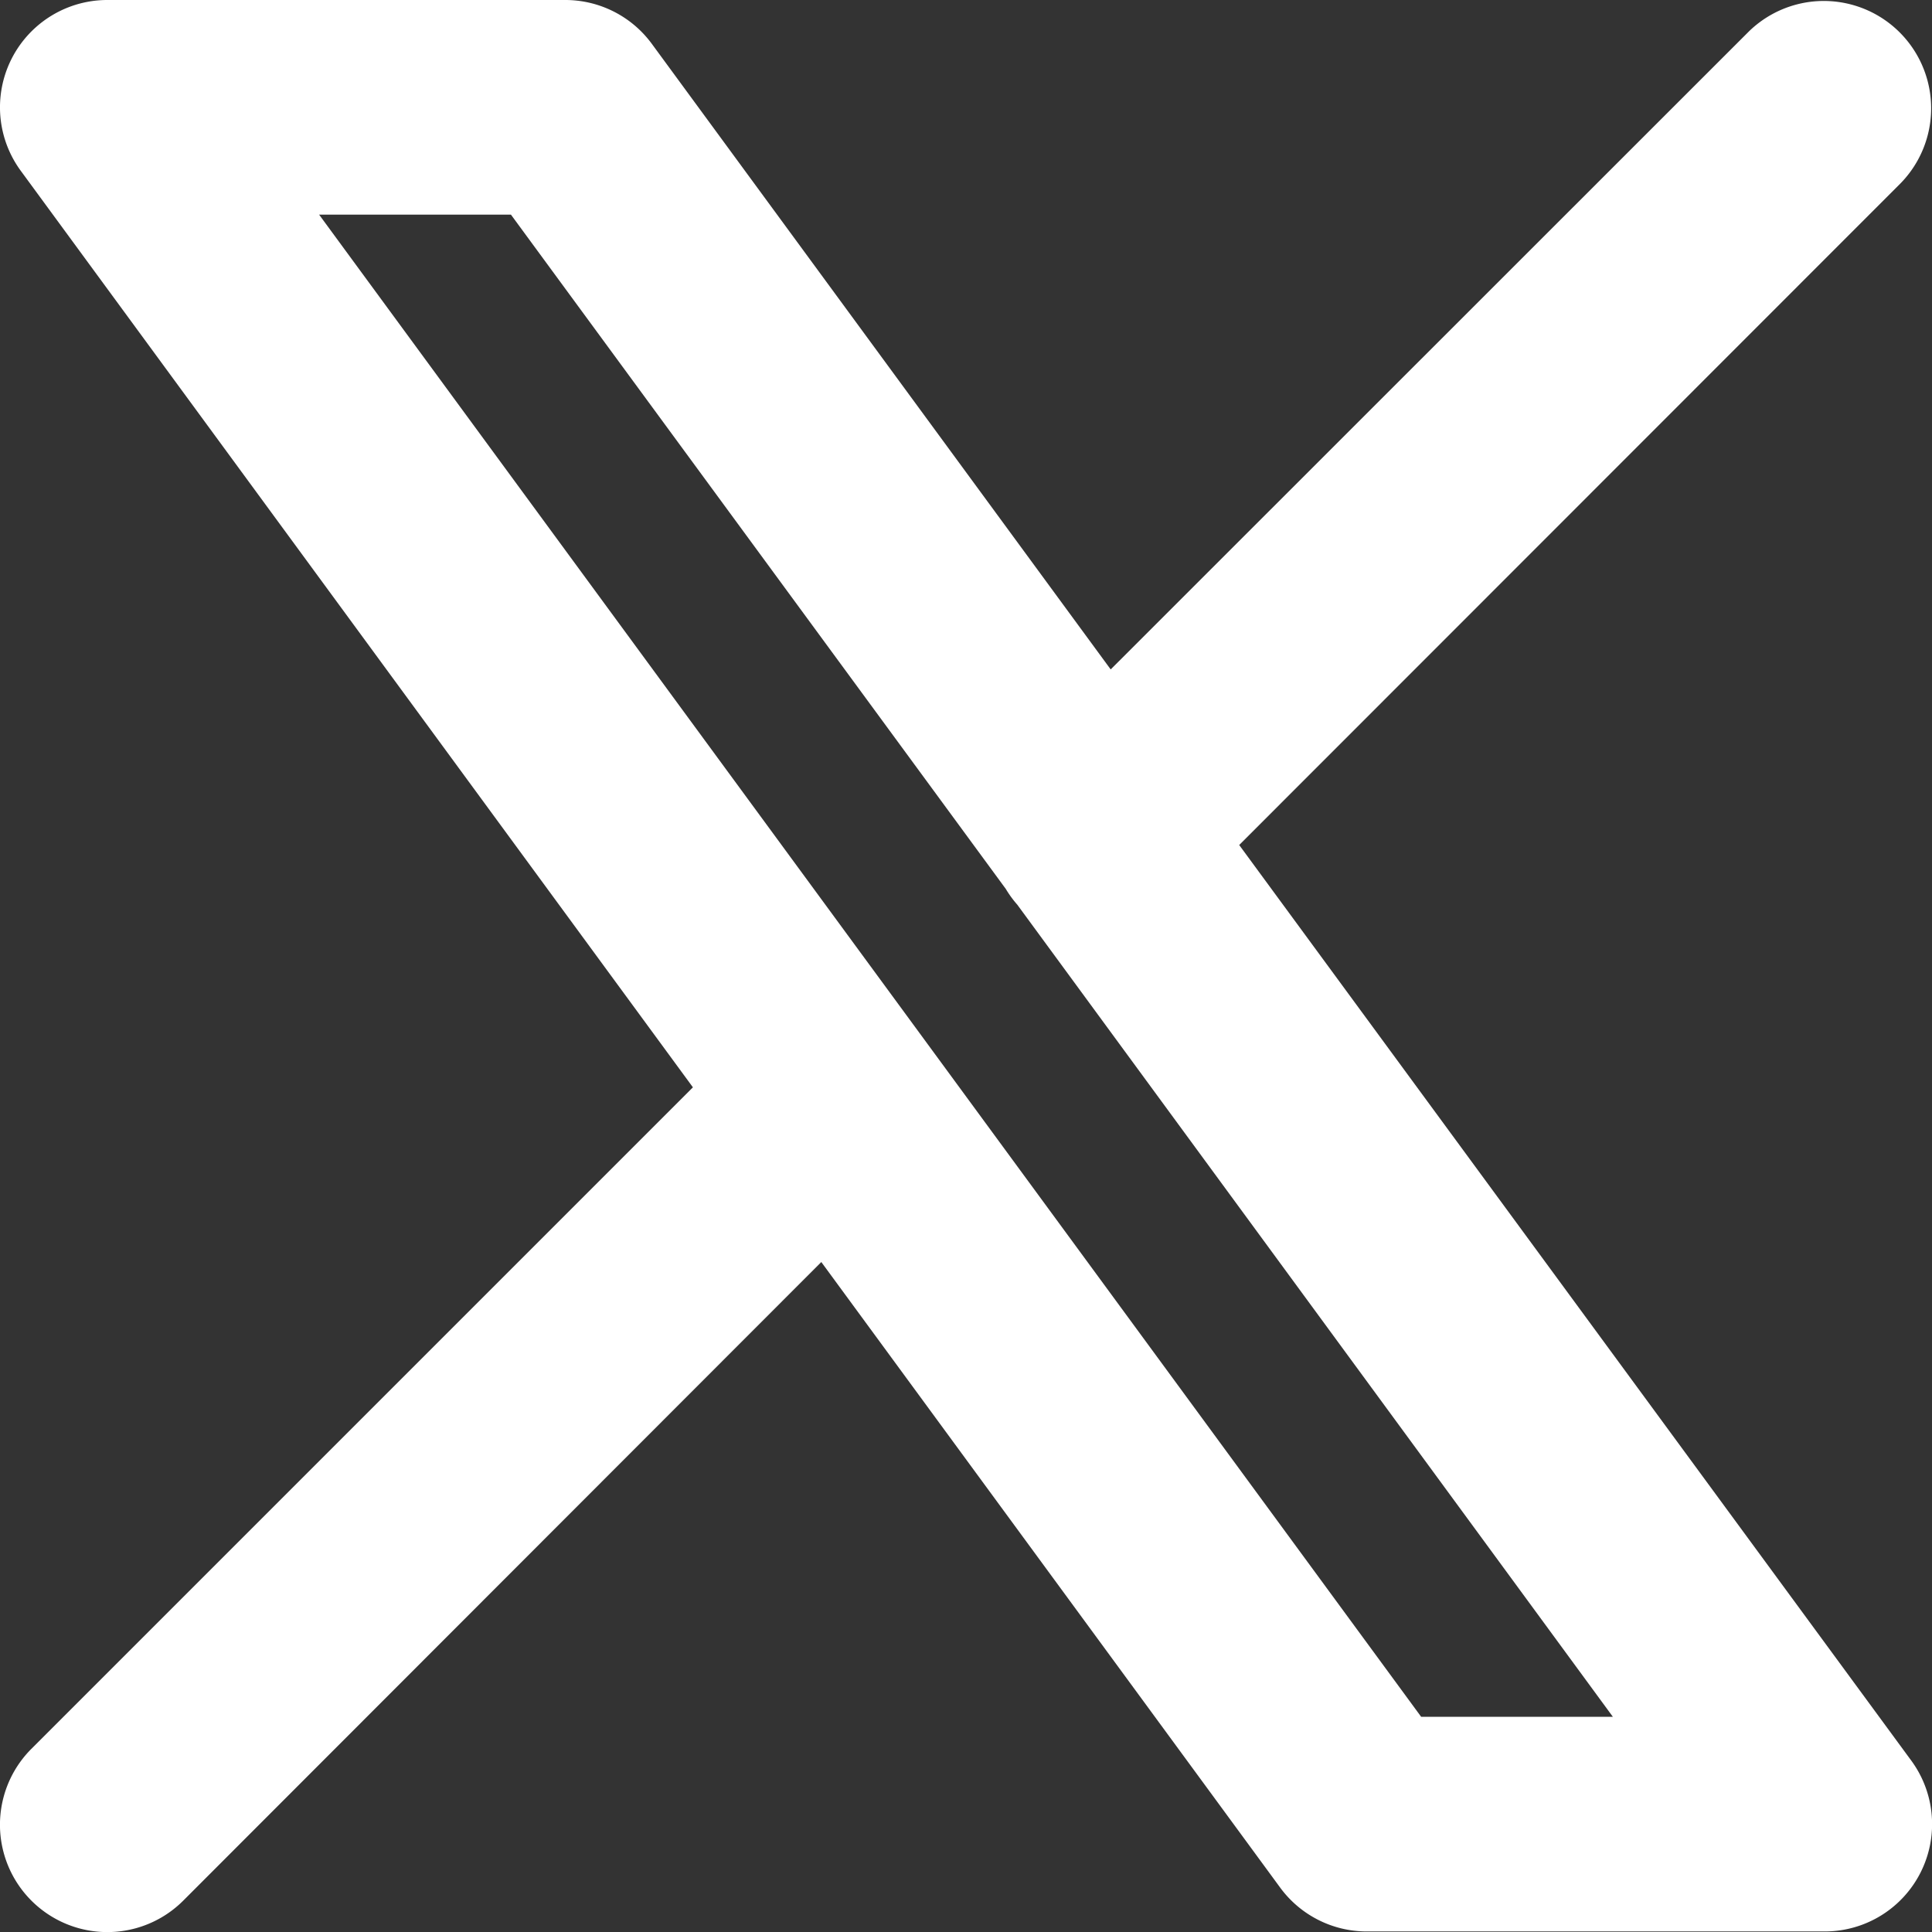
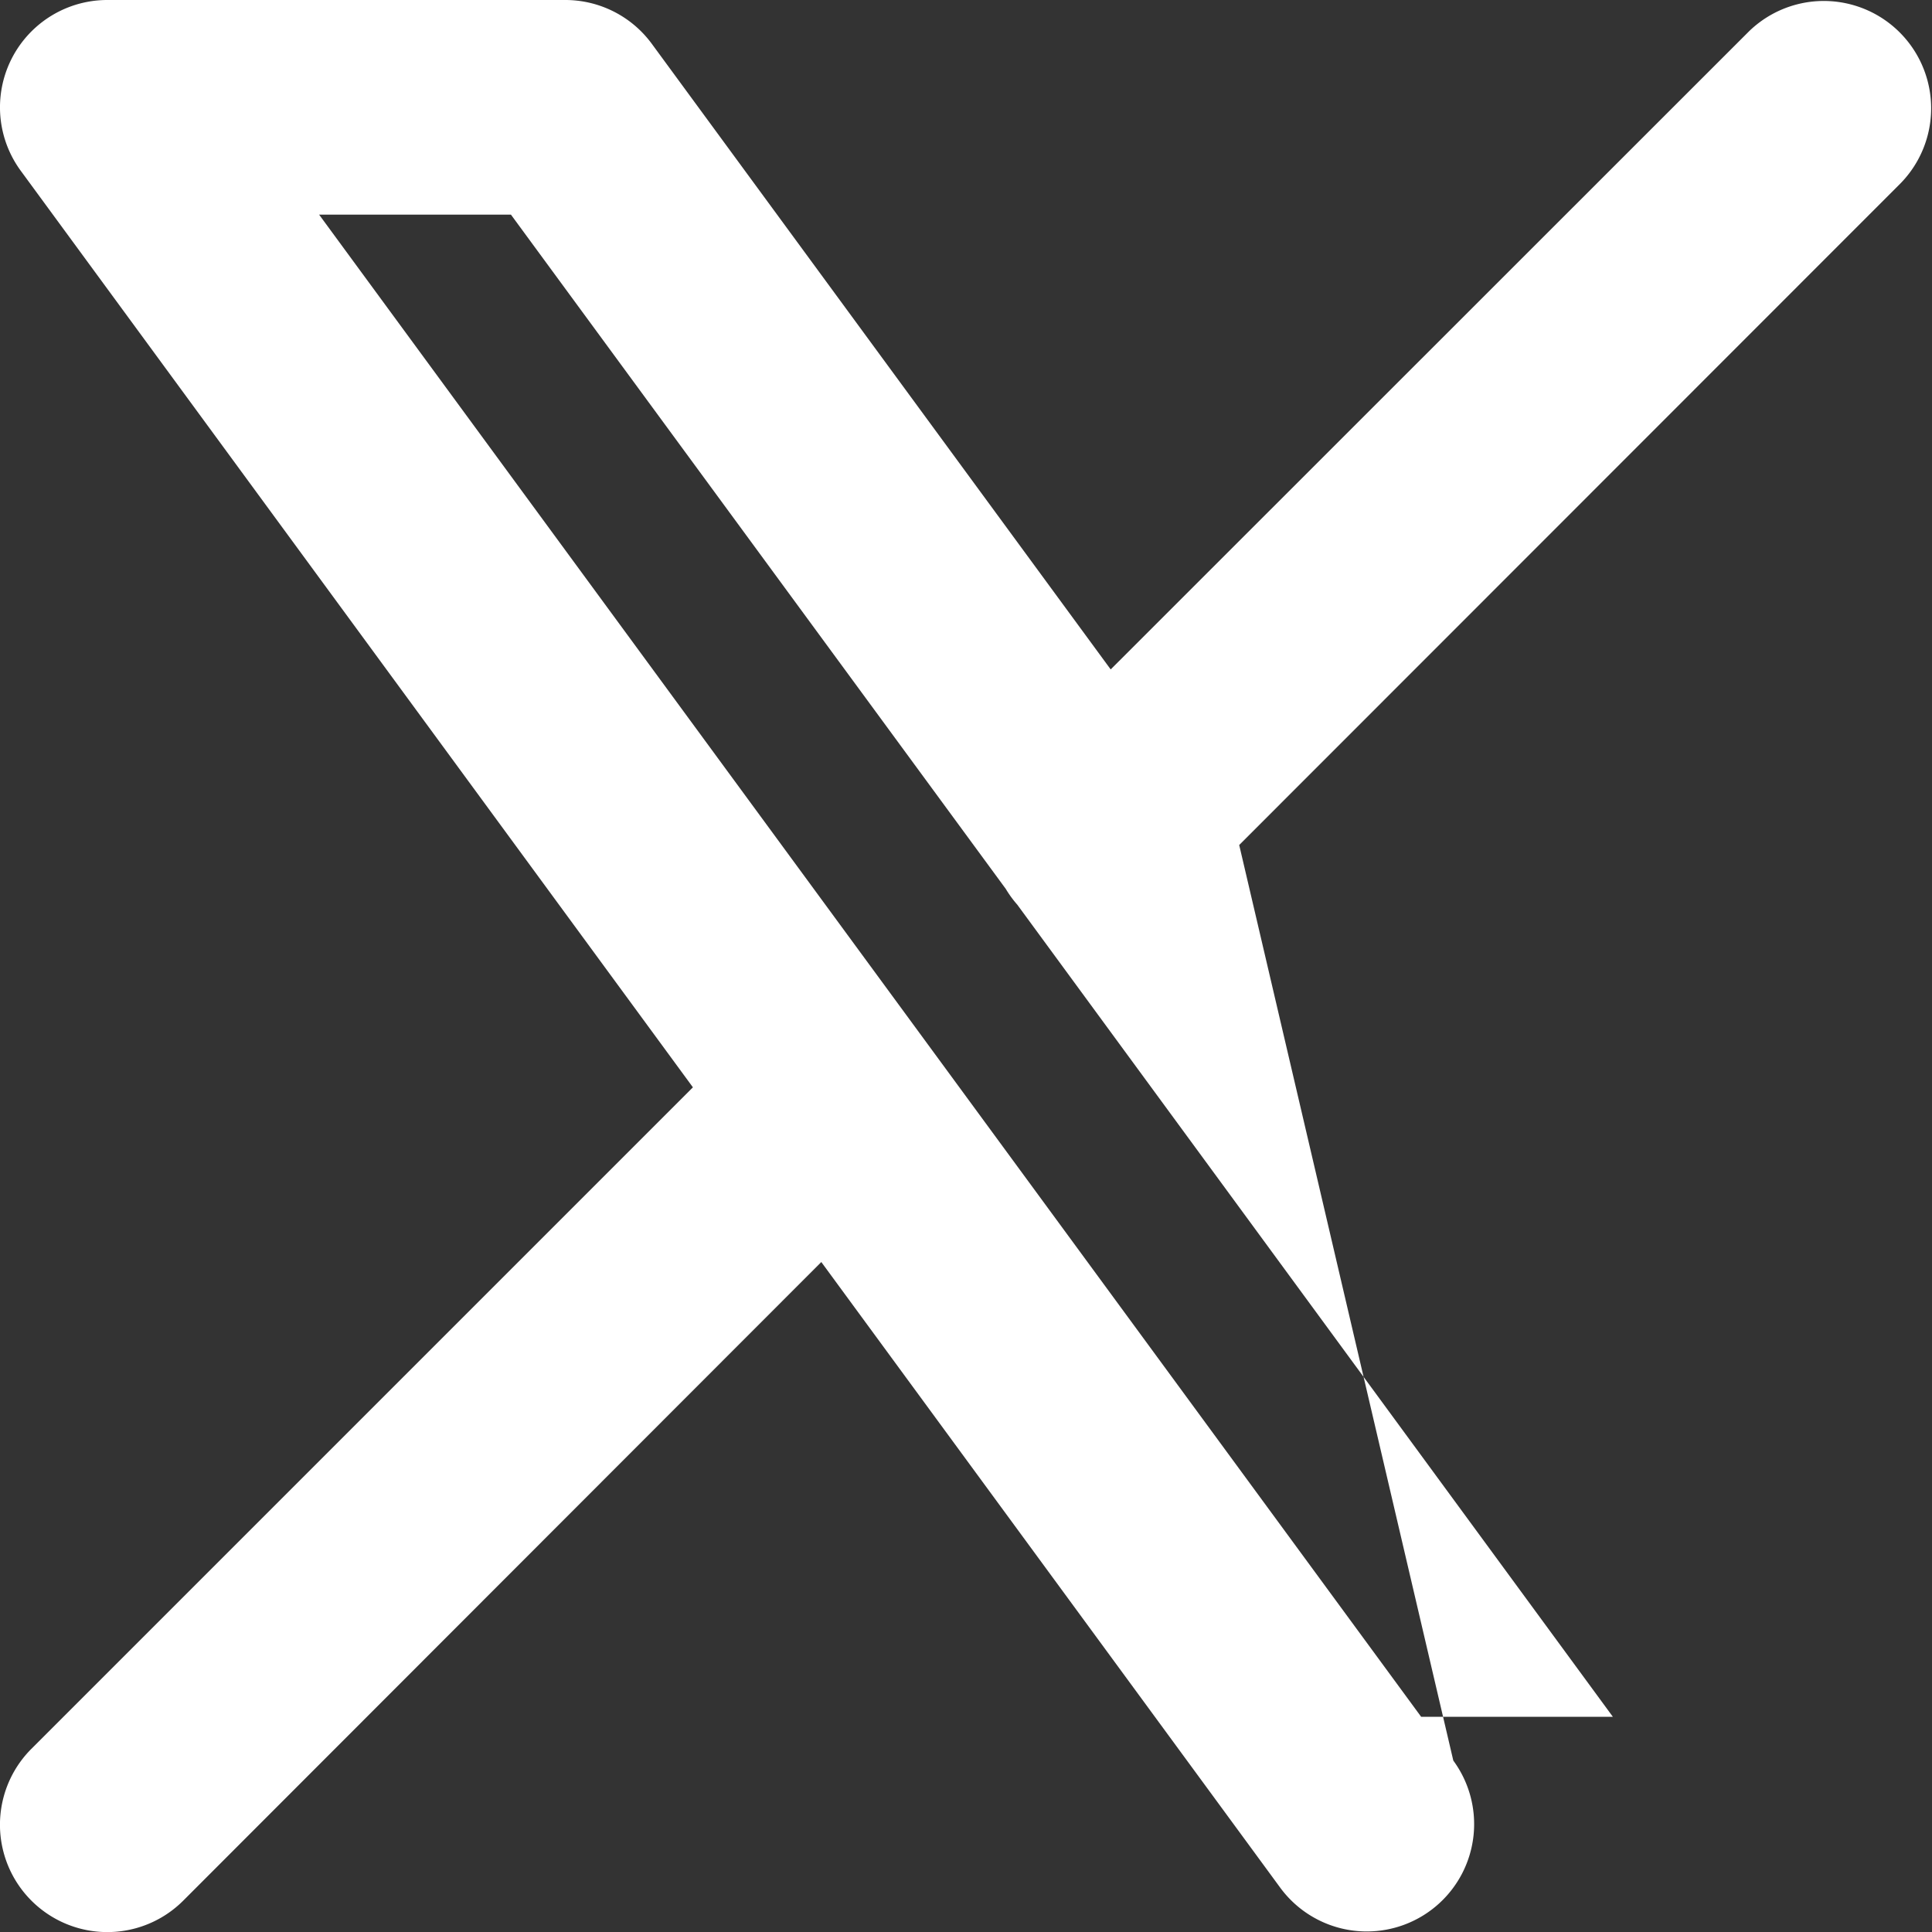
<svg xmlns="http://www.w3.org/2000/svg" width="17.605" height="17.605" viewBox="0 0 17.605 17.605">
  <rect x="0" y="0" width="17.605" height="17.605" fill="#333333" stroke="none" />
-   <path id="Trazado_20584" data-name="Trazado 20584" d="M20.319,4.67a.978.978,0,0,0-1.383-1.383L13.121,9.1,8.94,3.4A.978.978,0,0,0,8.152,3H3.978a.978.978,0,0,0-.789,1.556l6.125,8.352L3.286,18.936A.978.978,0,0,0,4.67,20.319L10.484,14.5l4.181,5.7a.978.978,0,0,0,.789.4h4.173a.978.978,0,0,0,.789-1.557L14.292,10.7ZM12.165,11.1a.974.974,0,0,0,.105.144l5.427,7.4H15.95L5.908,4.956H7.656Z" transform="translate(-3 -3)" fill="#fff" fill-rule="evenodd" />
+   <path id="Trazado_20584" data-name="Trazado 20584" d="M20.319,4.67a.978.978,0,0,0-1.383-1.383L13.121,9.1,8.94,3.4A.978.978,0,0,0,8.152,3H3.978a.978.978,0,0,0-.789,1.556l6.125,8.352L3.286,18.936A.978.978,0,0,0,4.67,20.319L10.484,14.5l4.181,5.7a.978.978,0,0,0,.789.4a.978.978,0,0,0,.789-1.557L14.292,10.7ZM12.165,11.1a.974.974,0,0,0,.105.144l5.427,7.4H15.95L5.908,4.956H7.656Z" transform="translate(-3 -3)" fill="#fff" fill-rule="evenodd" />
</svg>